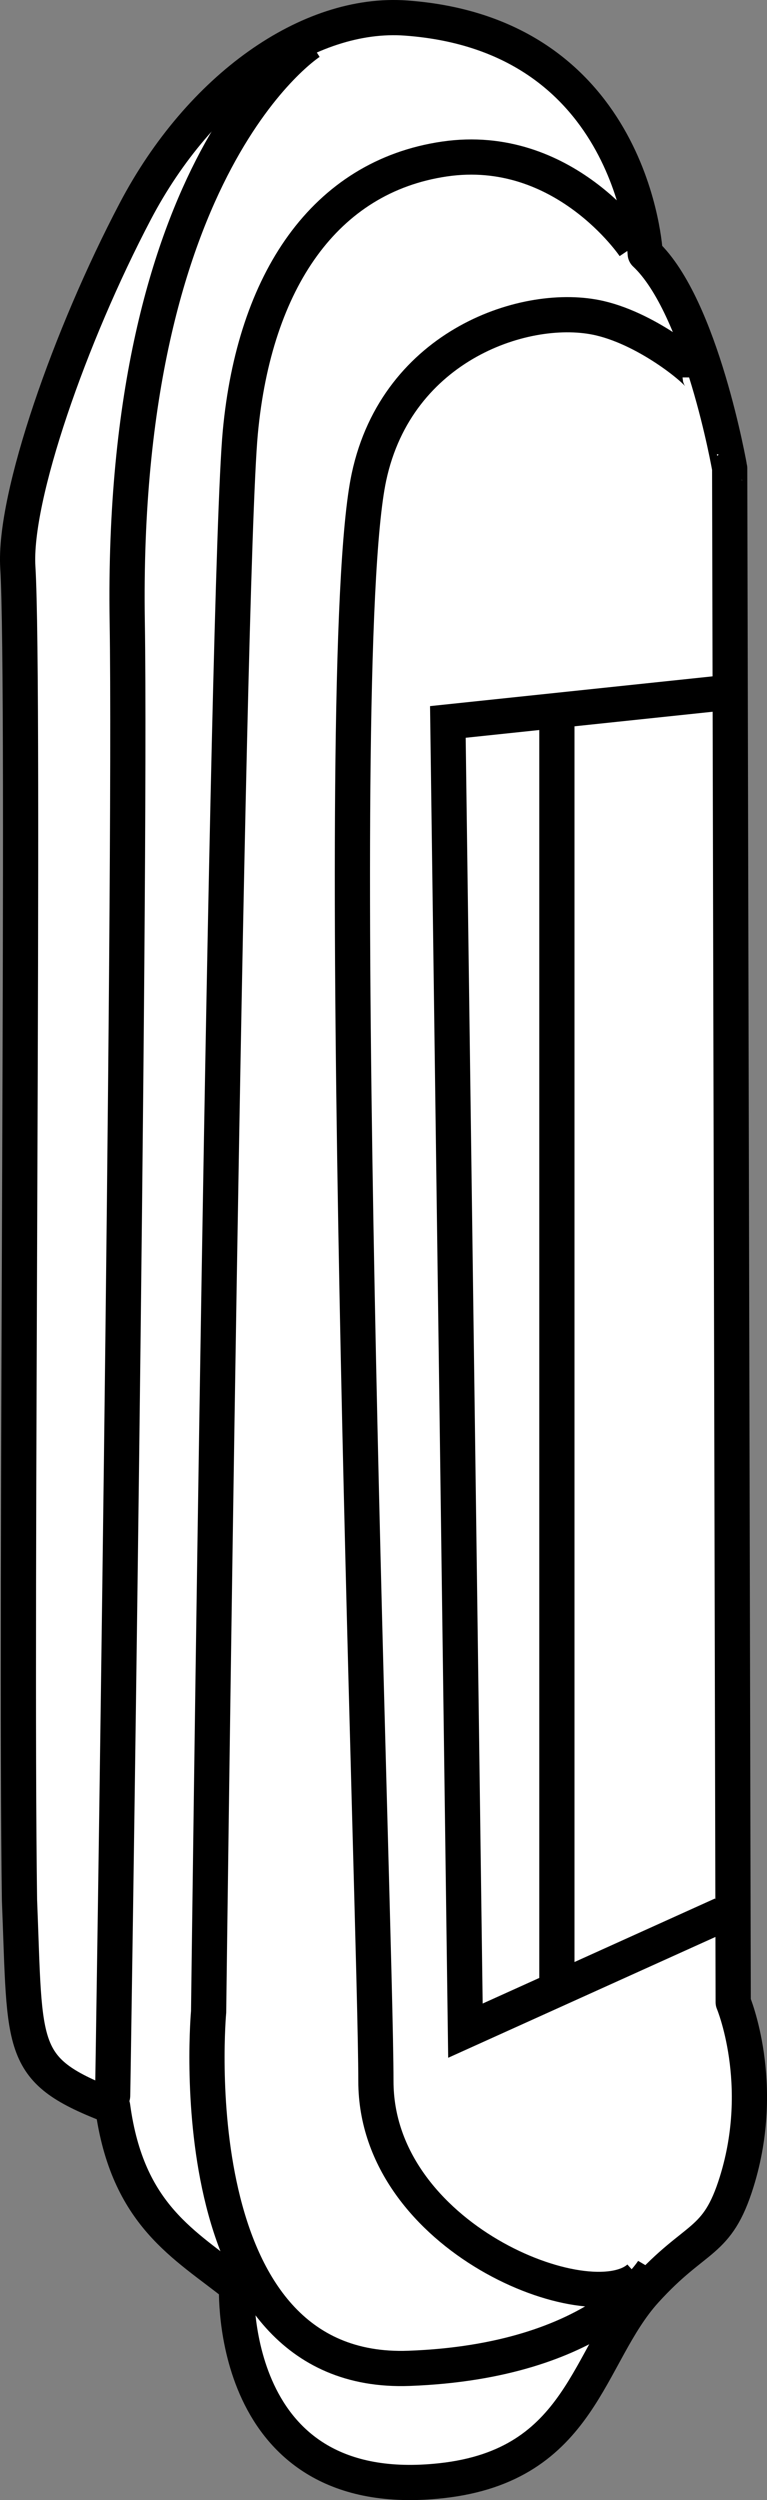
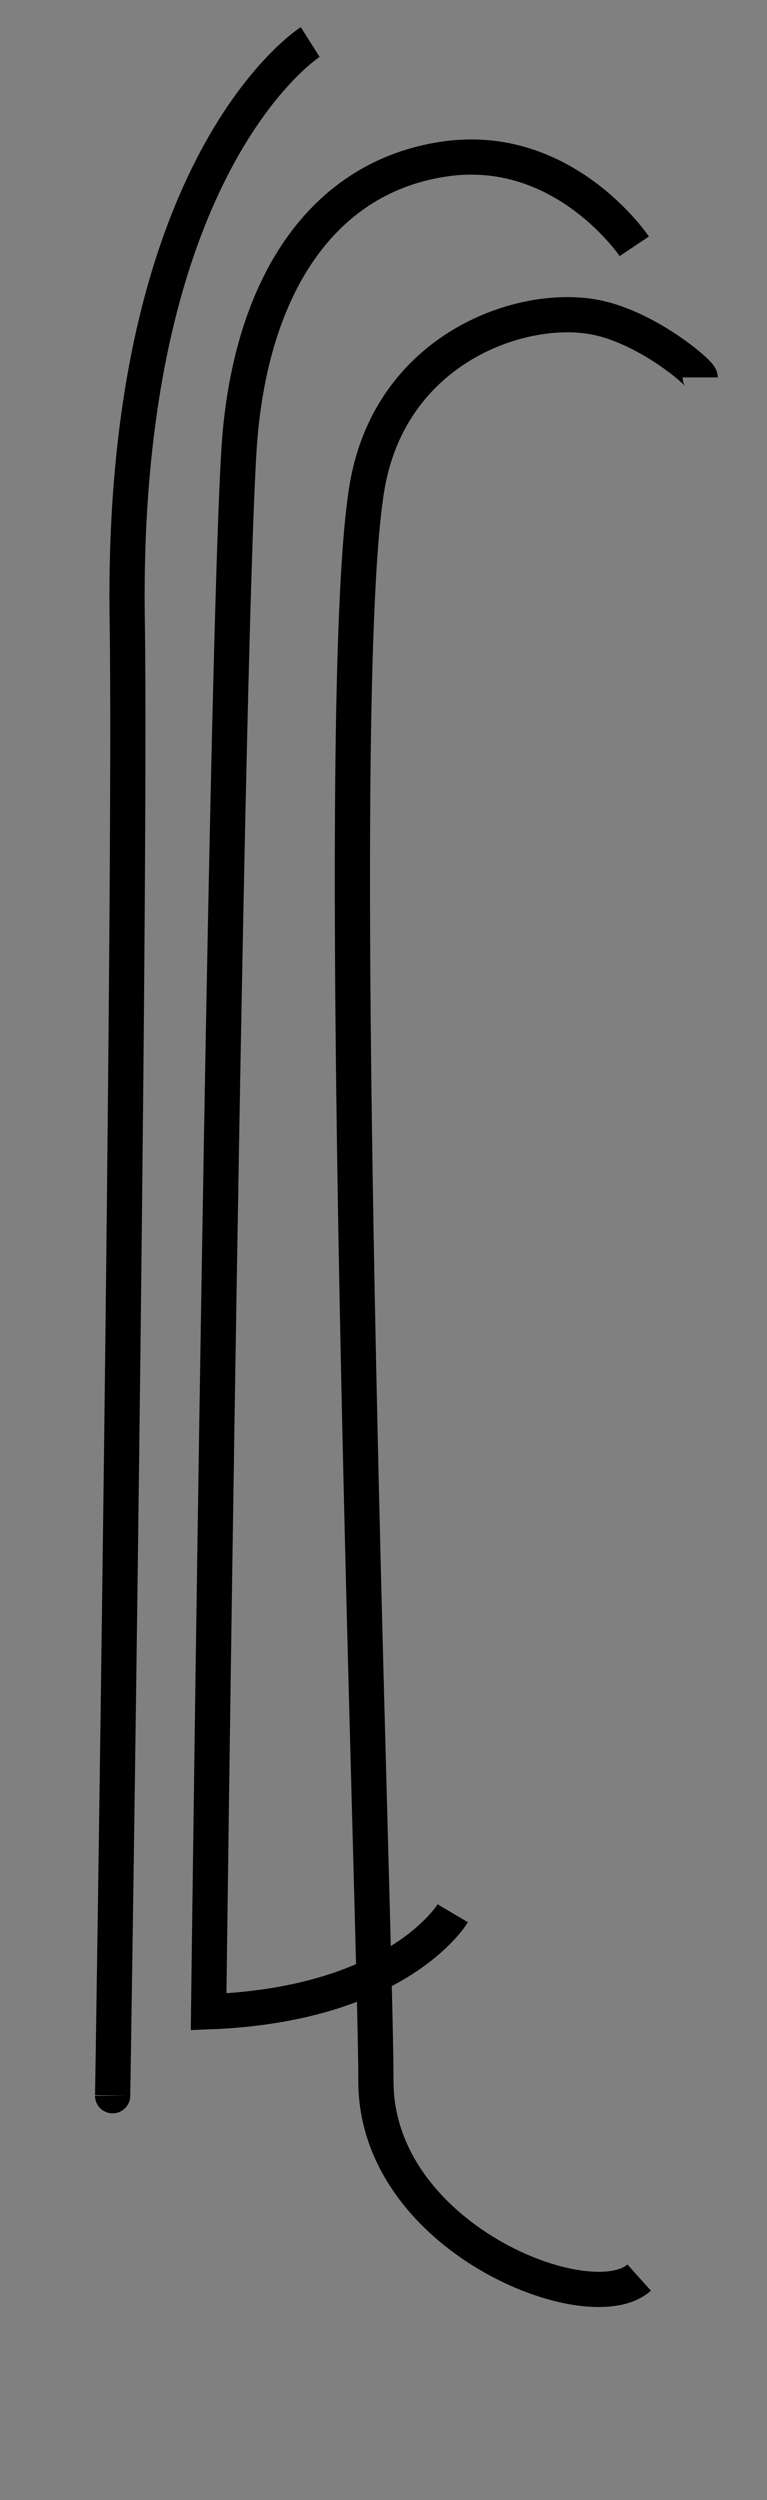
<svg xmlns="http://www.w3.org/2000/svg" version="1.1" id="image" x="0px" y="0px" width="17.427px" height="56.8px" viewBox="0 0 17.427 56.8" enable-background="new 0 0 17.427 56.8" xml:space="preserve">
  <rect x="0" y="0" width="17.427" height="56.8" fill="#808080" stroke="none" />
-   <path fill="#FFFFFF" stroke="#000000" stroke-width="0.8" stroke-linecap="round" stroke-linejoin="round" stroke-miterlimit="10" d="  M14.66,5.765c0,0-0.244-4.978-5.435-5.355c-2.198-0.16-4.676,1.579-6.154,4.396  c-1.479,2.817-2.763,6.487-2.666,8.083c0.166,2.735-0.059,23.498,0.038,30.282c0.138,3.447-0.038,3.861,2.117,4.69  c0.335,2.48,1.646,3.135,2.816,4.072c0,0-0.247,4.962,4.649,4.427c3.209-0.35,3.312-2.855,4.636-4.316  c1.165-1.286,1.631-1.036,2.078-2.478c0.693-2.233-0.08-4.076-0.08-4.076l-0.08-34.849  C16.579,10.641,15.939,6.964,14.66,5.765z" />
-   <path fill="none" stroke="#000000" stroke-width="0.8" stroke-miterlimit="10" d="M14.411,5.596c0,0-1.597-2.383-4.315-1.983  S5.78,6.386,5.46,9.823S4.74,45.706,4.74,45.706s-0.758,8.298,4.556,8.101c4.316-0.16,5.547-2.238,5.547-2.238" />
-   <polyline fill="none" stroke="#000000" stroke-width="0.8" stroke-miterlimit="10" points="16.25,15.762 10.176,16.402   10.575,46.135 16.41,43.497 " />
-   <line fill="none" stroke="#000000" stroke-width="0.8" stroke-miterlimit="10" x1="12.653" y1="16.082" x2="12.653" y2="45.288" />
+   <path fill="none" stroke="#000000" stroke-width="0.8" stroke-miterlimit="10" d="M14.411,5.596c0,0-1.597-2.383-4.315-1.983  S5.78,6.386,5.46,9.823S4.74,45.706,4.74,45.706c4.316-0.16,5.547-2.238,5.547-2.238" />
  <path fill="none" stroke="#000000" stroke-width="0.8" stroke-miterlimit="10" d="M15.908,8.575  c0-0.103-1.14-1.08-2.281-1.346c-1.641-0.382-4.6,0.589-5.244,3.609C7.453,15.202,8.541,43.722,8.541,47.283  c0,3.562,4.858,5.472,5.981,4.462" />
  <path fill="none" stroke="#000000" stroke-width="0.8" stroke-miterlimit="10" d="M7.048,0.955c0,0-4.323,2.735-4.157,13.177  c0.095,5.987-0.332,33.729-0.332,33.481" />
</svg>